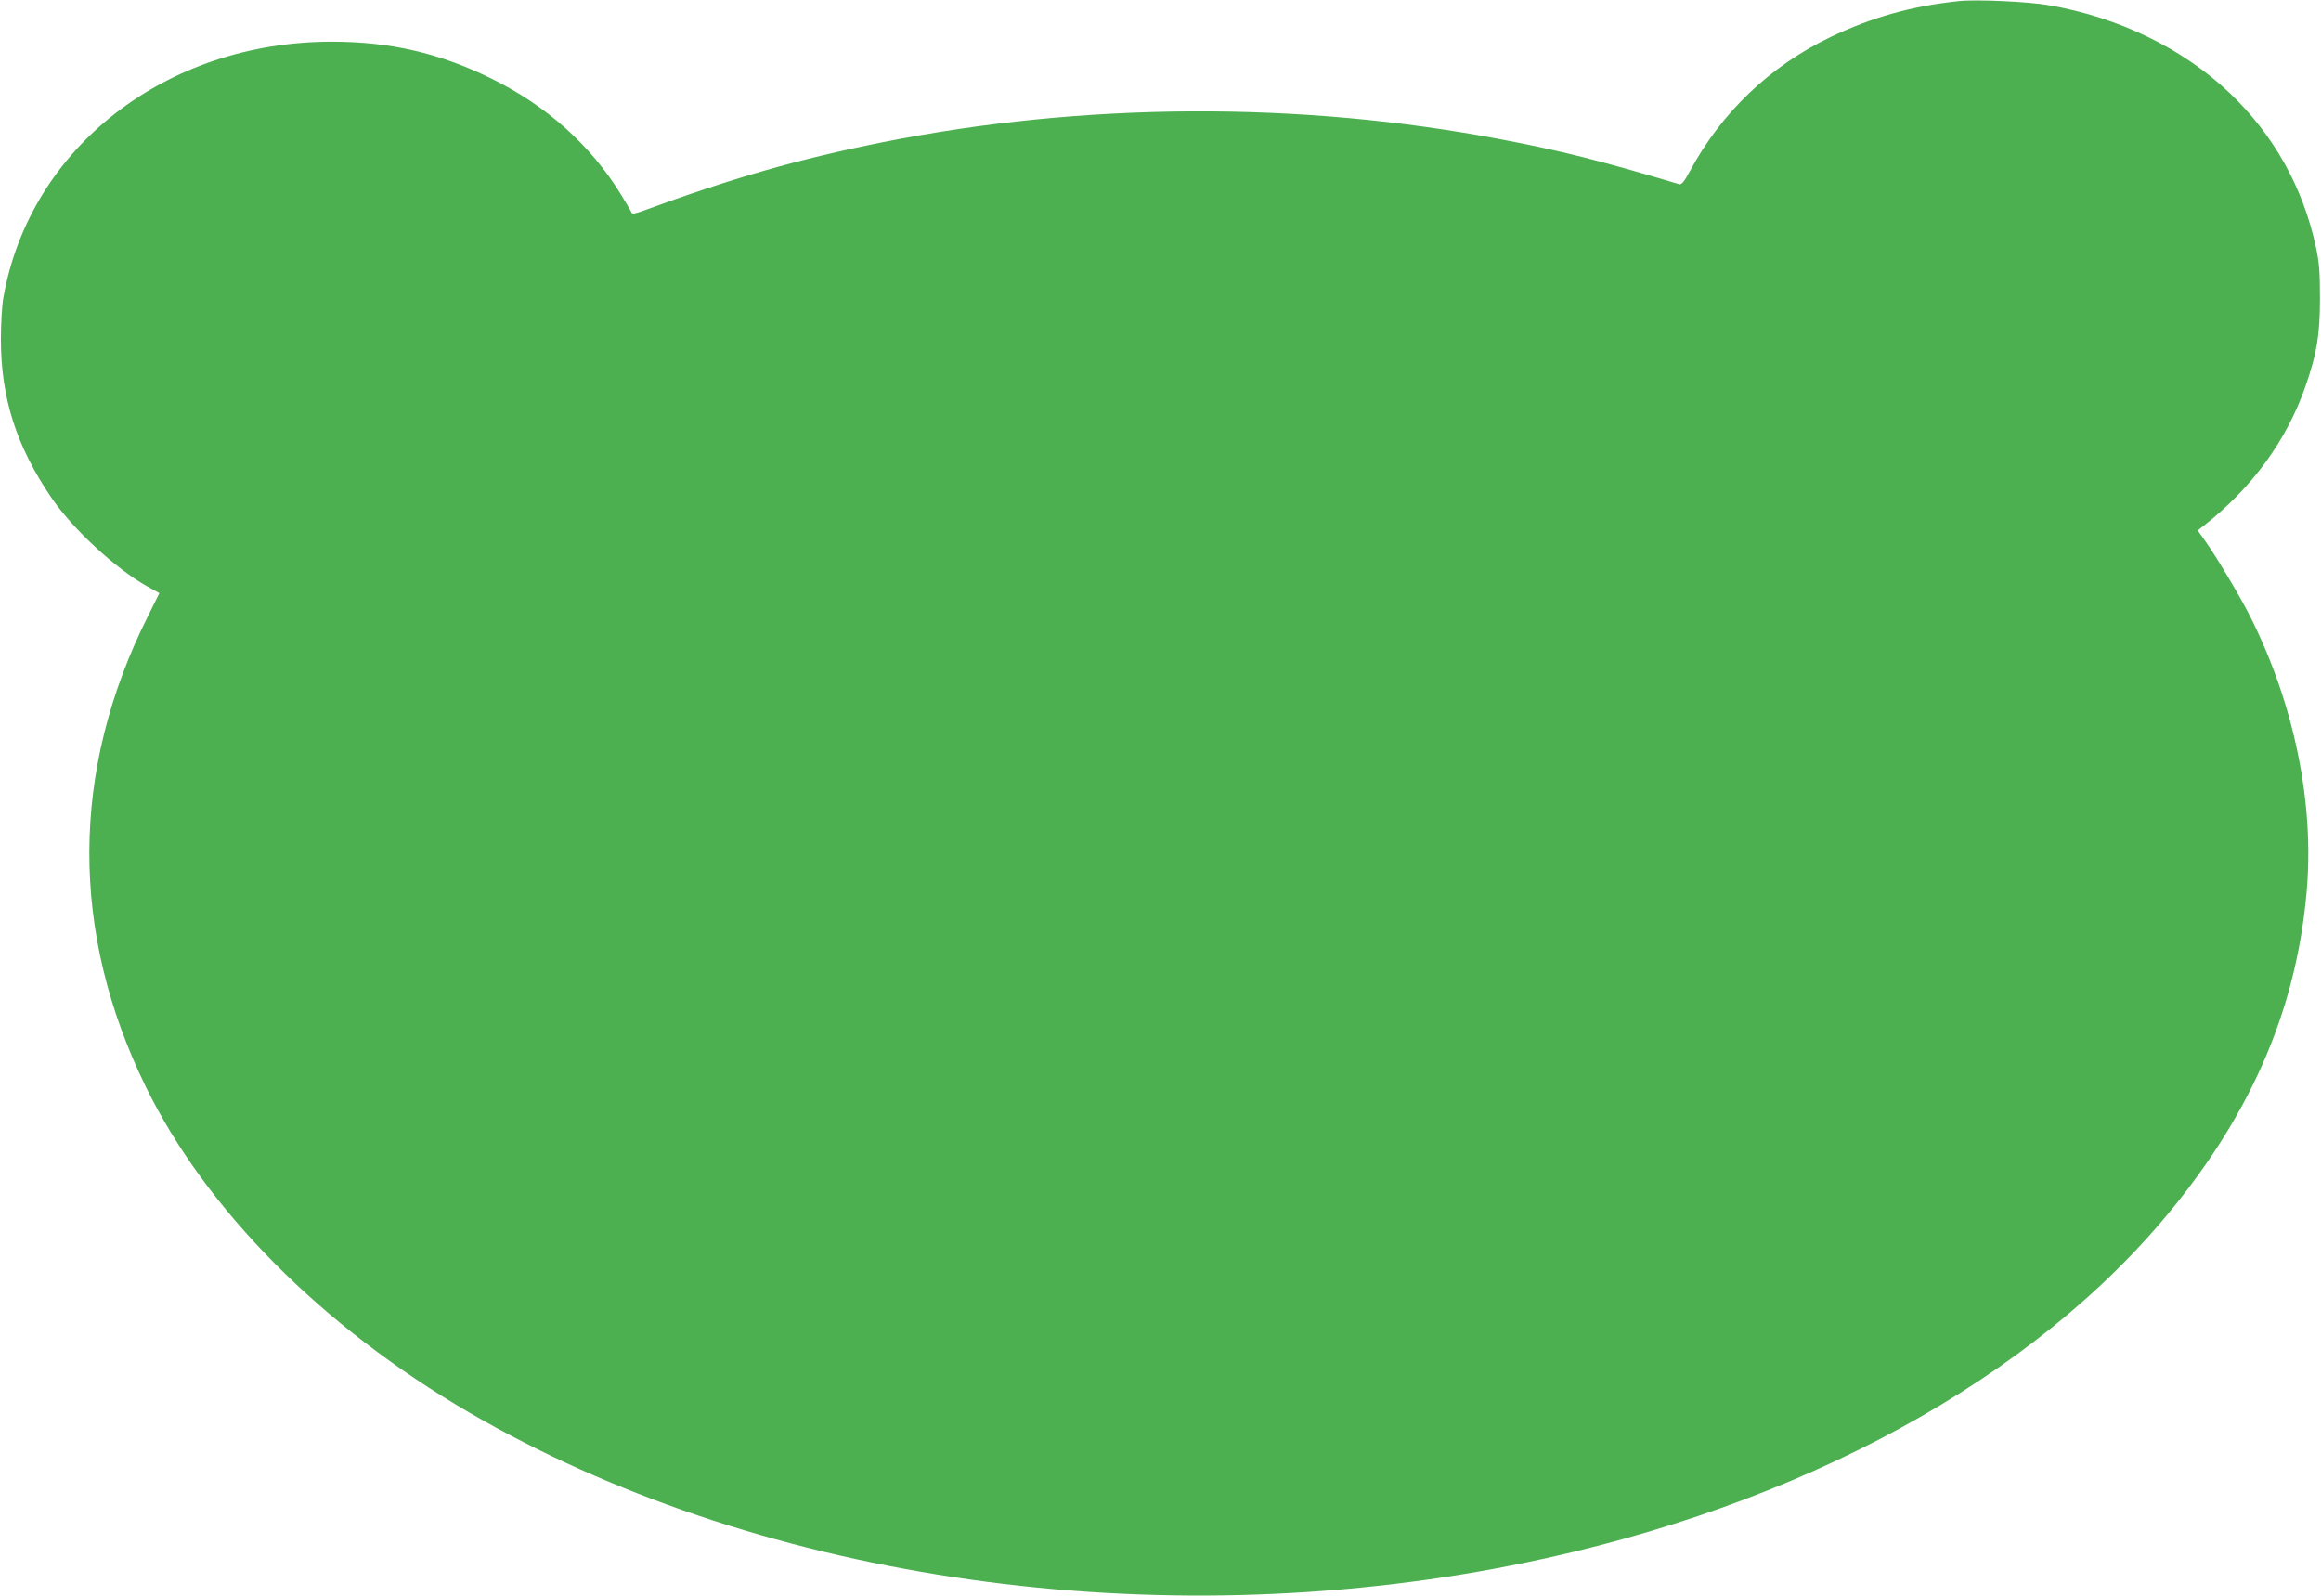
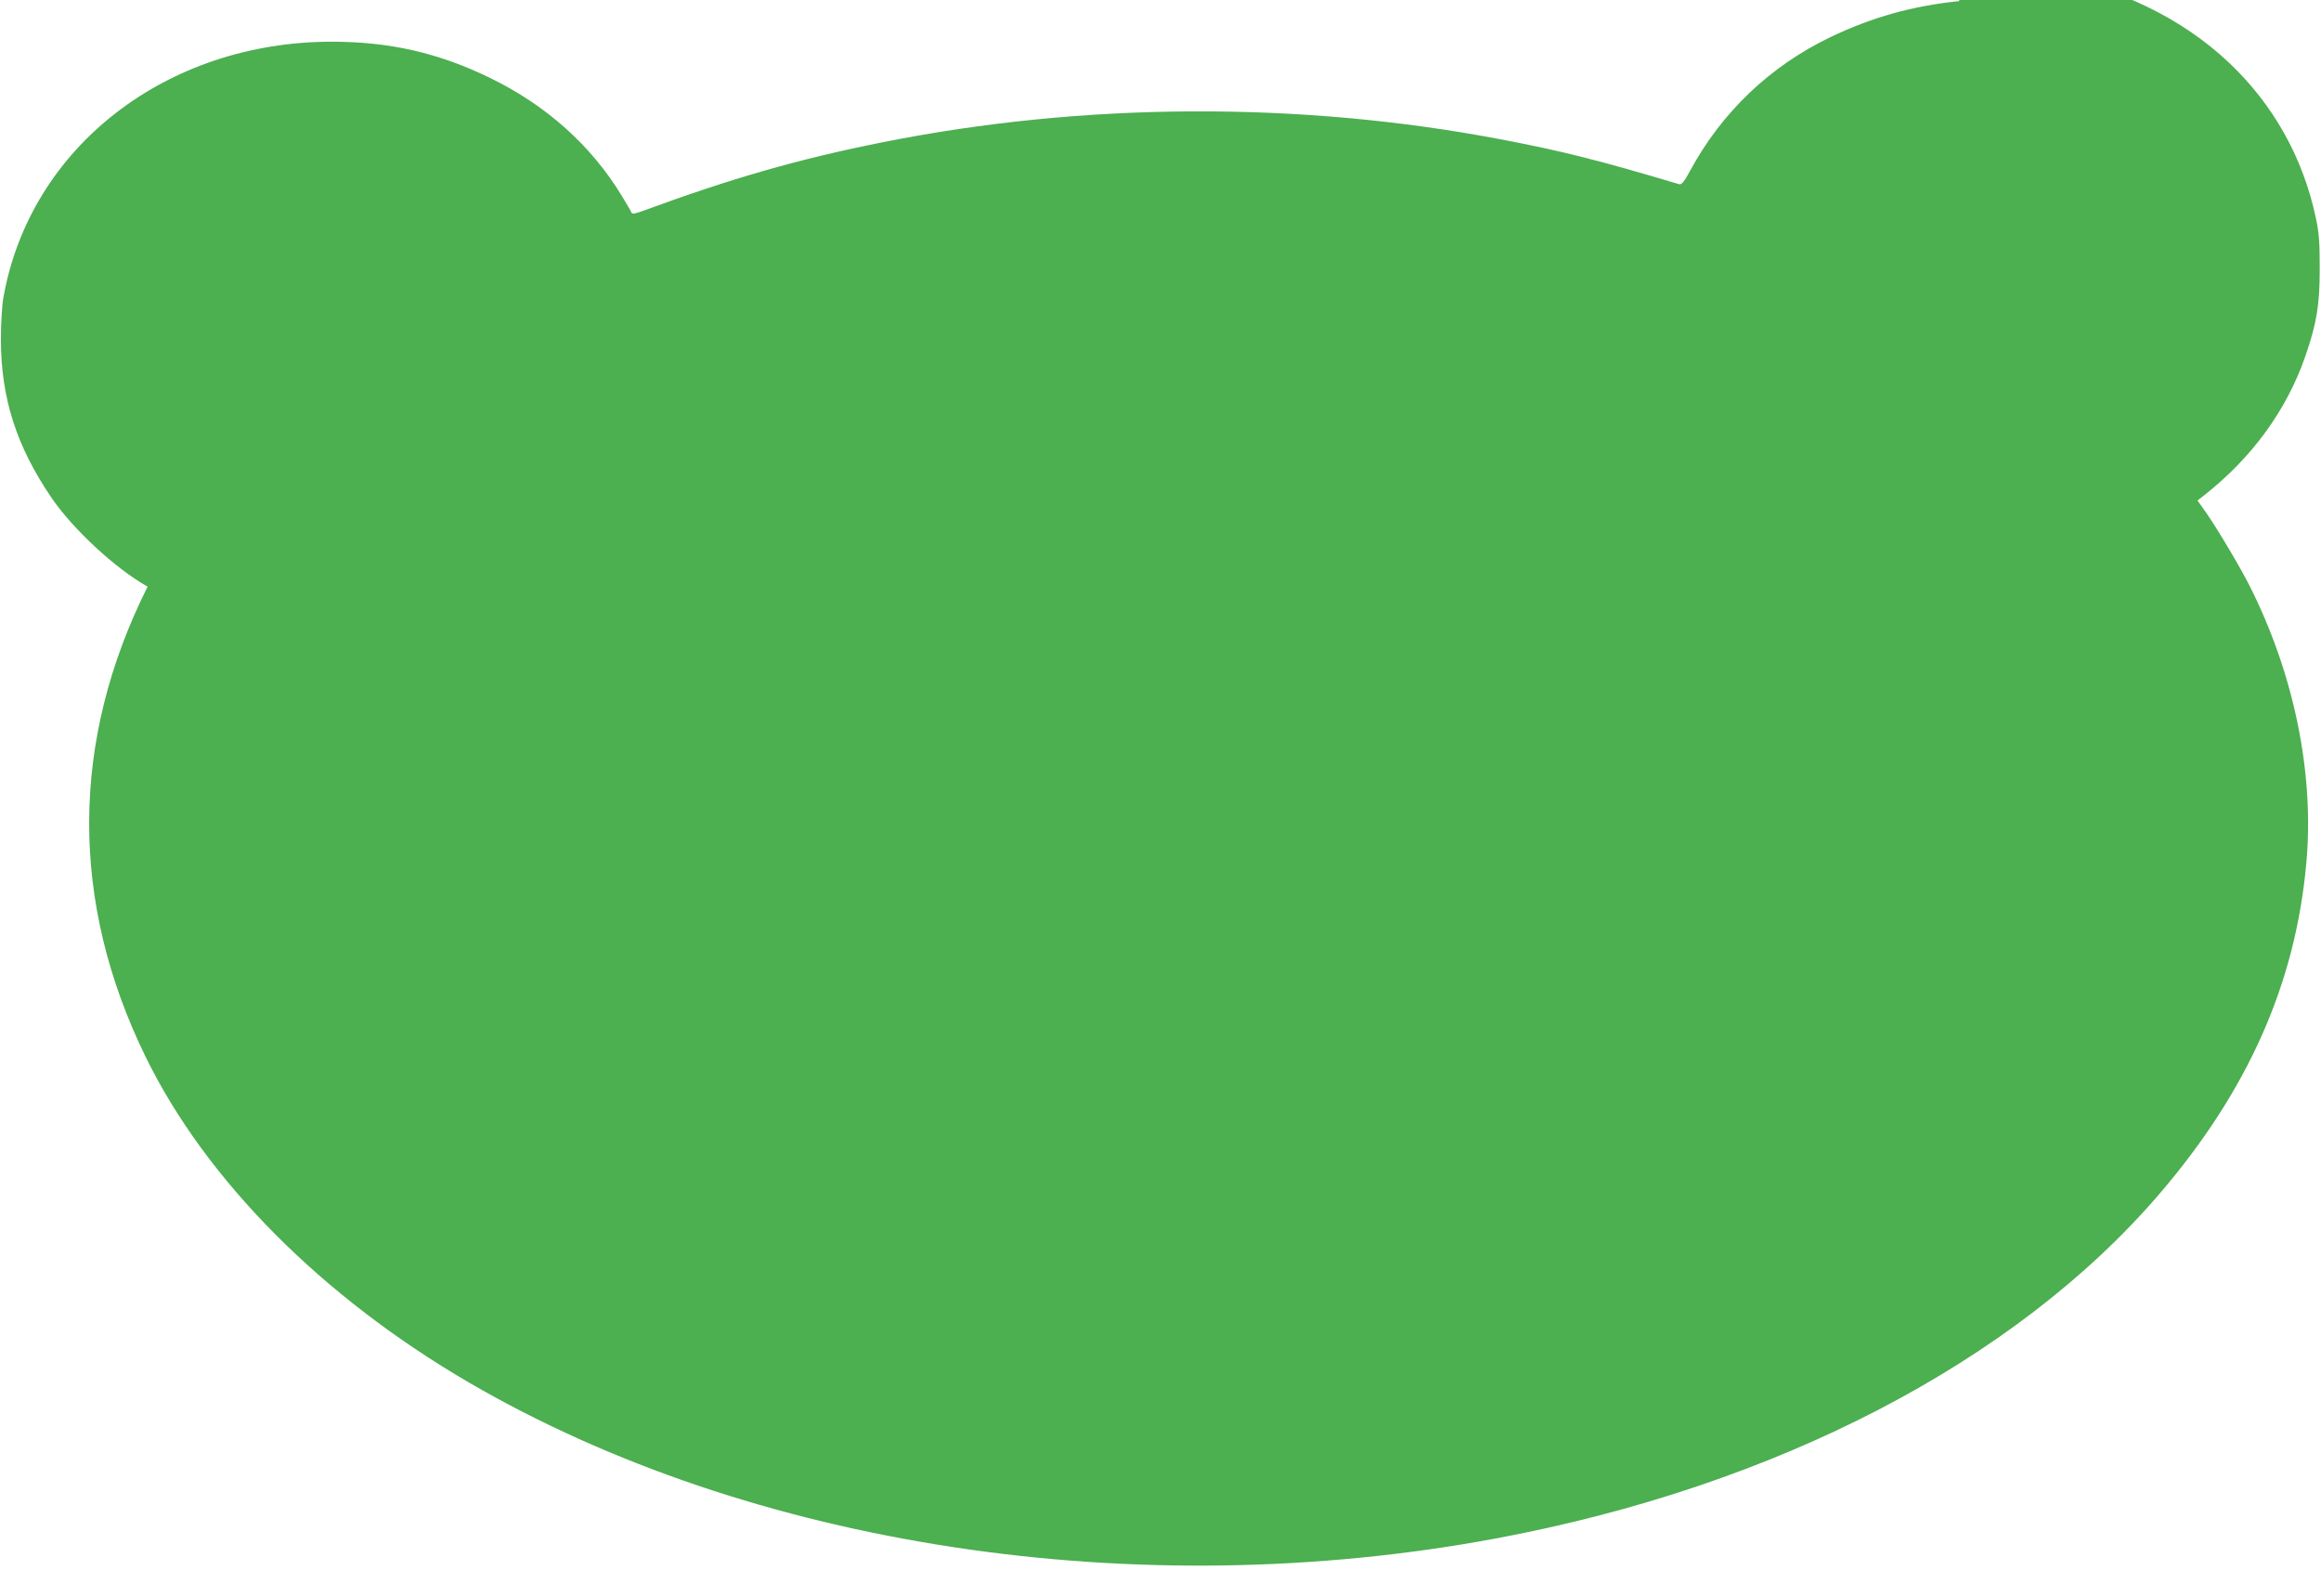
<svg xmlns="http://www.w3.org/2000/svg" version="1.0" width="1280pt" height="880pt" viewBox="0 0 1280 880" preserveAspectRatio="xMidYMid meet">
  <g transform="translate(0,880) scale(0.1,-0.1)" fill="#4caf50" stroke="none">
-     <path d="M10805 8794 c-261 -27 -481 -89 -711 -199 -333 -160 -599 -414 -774 -738 -31 -58 -46 -76 -59 -73 -446 133 -650 184 -981 247 -1112 212 -2305 206 -3415 -16 -465 -93 -829 -198 -1314 -376 -46 -17 -65 -21 -68 -12 -2 6 -27 49 -54 93 -168 277 -416 499 -724 649 -284 139 -555 201 -875 201 -915 0 -1665 -584 -1811 -1410 -8 -41 -14 -145 -14 -230 0 -324 85 -590 279 -875 118 -173 353 -391 530 -490 l65 -36 -64 -129 c-426 -851 -430 -1737 -10 -2595 333 -679 971 -1321 1782 -1794 1557 -906 3683 -1229 5663 -860 1545 288 2863 972 3659 1899 488 569 751 1159 811 1825 45 493 -67 1042 -312 1528 -50 100 -182 322 -242 407 l-46 65 32 25 c266 208 458 470 562 769 63 182 80 282 80 486 0 147 -4 198 -22 281 -71 332 -235 623 -478 853 -259 245 -609 415 -994 482 -111 20 -400 33 -495 23z" />
+     <path d="M10805 8794 c-261 -27 -481 -89 -711 -199 -333 -160 -599 -414 -774 -738 -31 -58 -46 -76 -59 -73 -446 133 -650 184 -981 247 -1112 212 -2305 206 -3415 -16 -465 -93 -829 -198 -1314 -376 -46 -17 -65 -21 -68 -12 -2 6 -27 49 -54 93 -168 277 -416 499 -724 649 -284 139 -555 201 -875 201 -915 0 -1665 -584 -1811 -1410 -8 -41 -14 -145 -14 -230 0 -324 85 -590 279 -875 118 -173 353 -391 530 -490 c-426 -851 -430 -1737 -10 -2595 333 -679 971 -1321 1782 -1794 1557 -906 3683 -1229 5663 -860 1545 288 2863 972 3659 1899 488 569 751 1159 811 1825 45 493 -67 1042 -312 1528 -50 100 -182 322 -242 407 l-46 65 32 25 c266 208 458 470 562 769 63 182 80 282 80 486 0 147 -4 198 -22 281 -71 332 -235 623 -478 853 -259 245 -609 415 -994 482 -111 20 -400 33 -495 23z" />
  </g>
</svg>